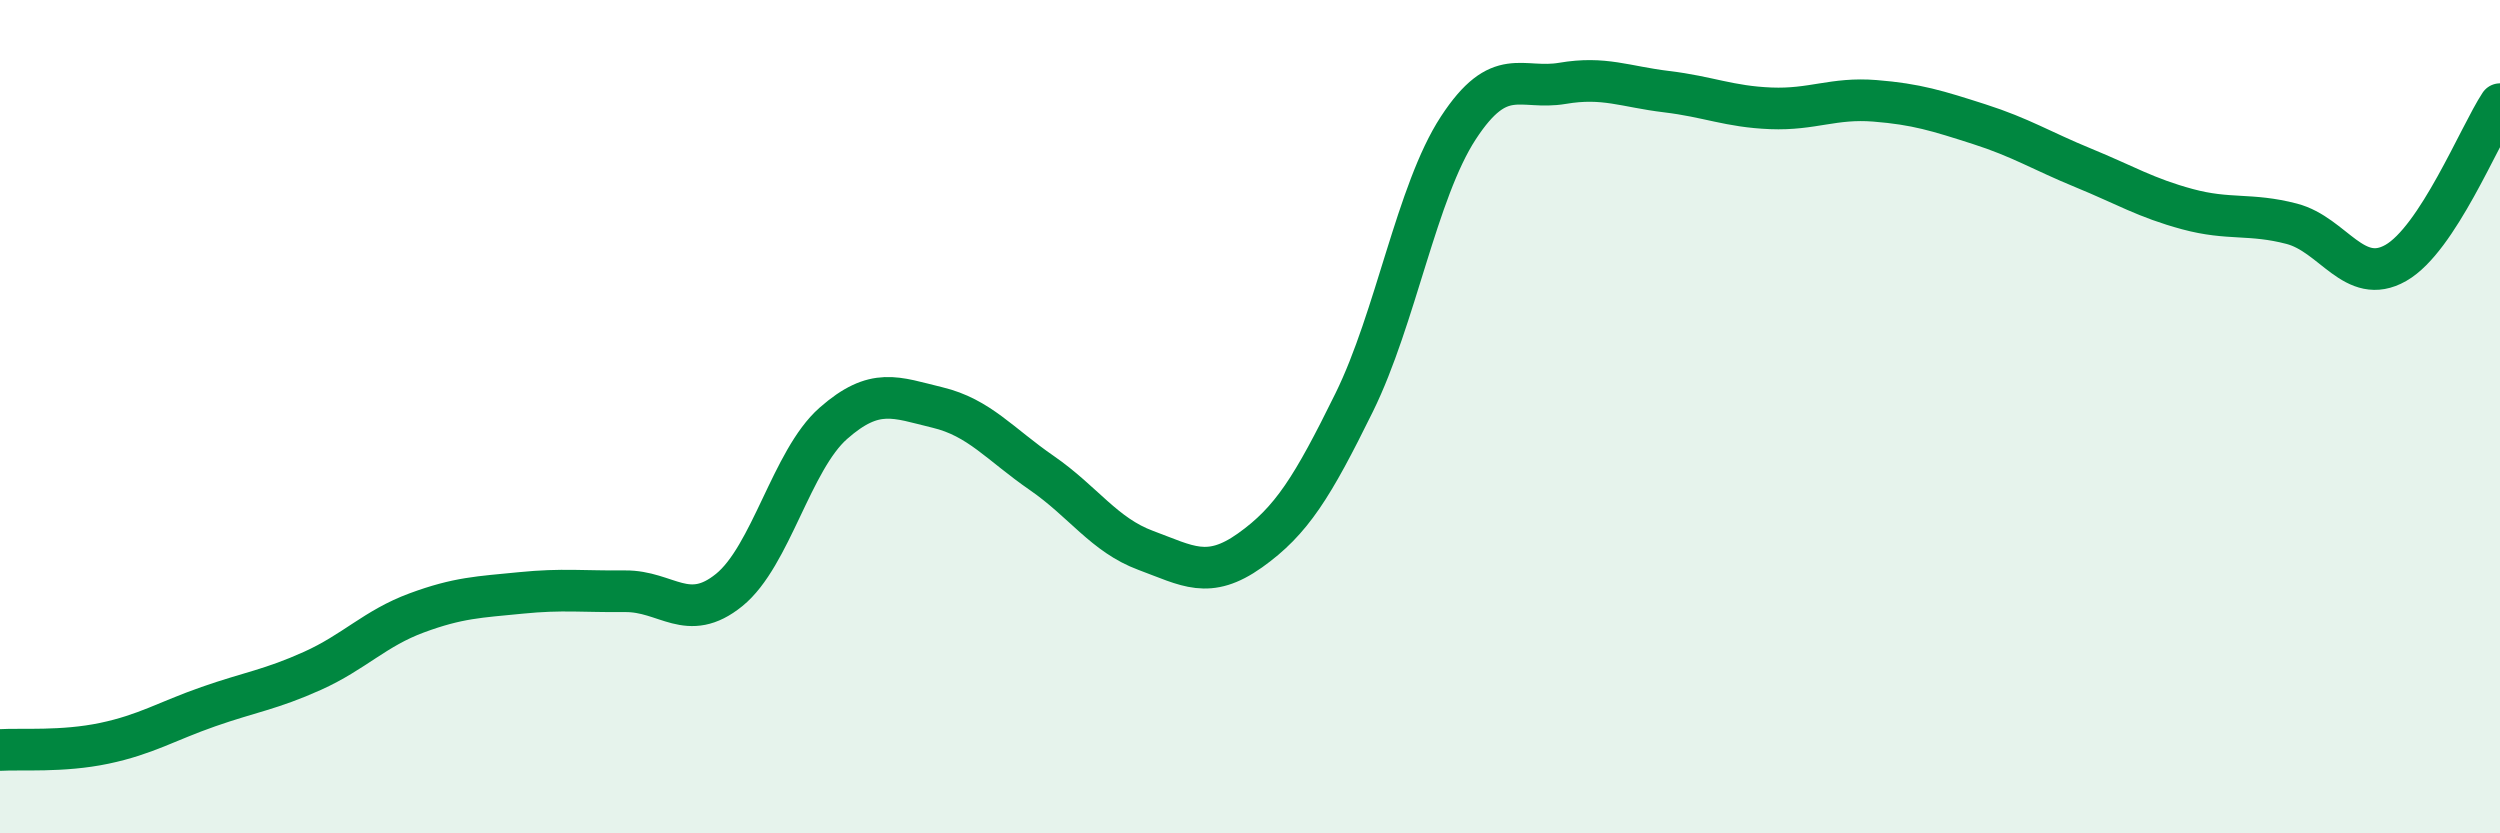
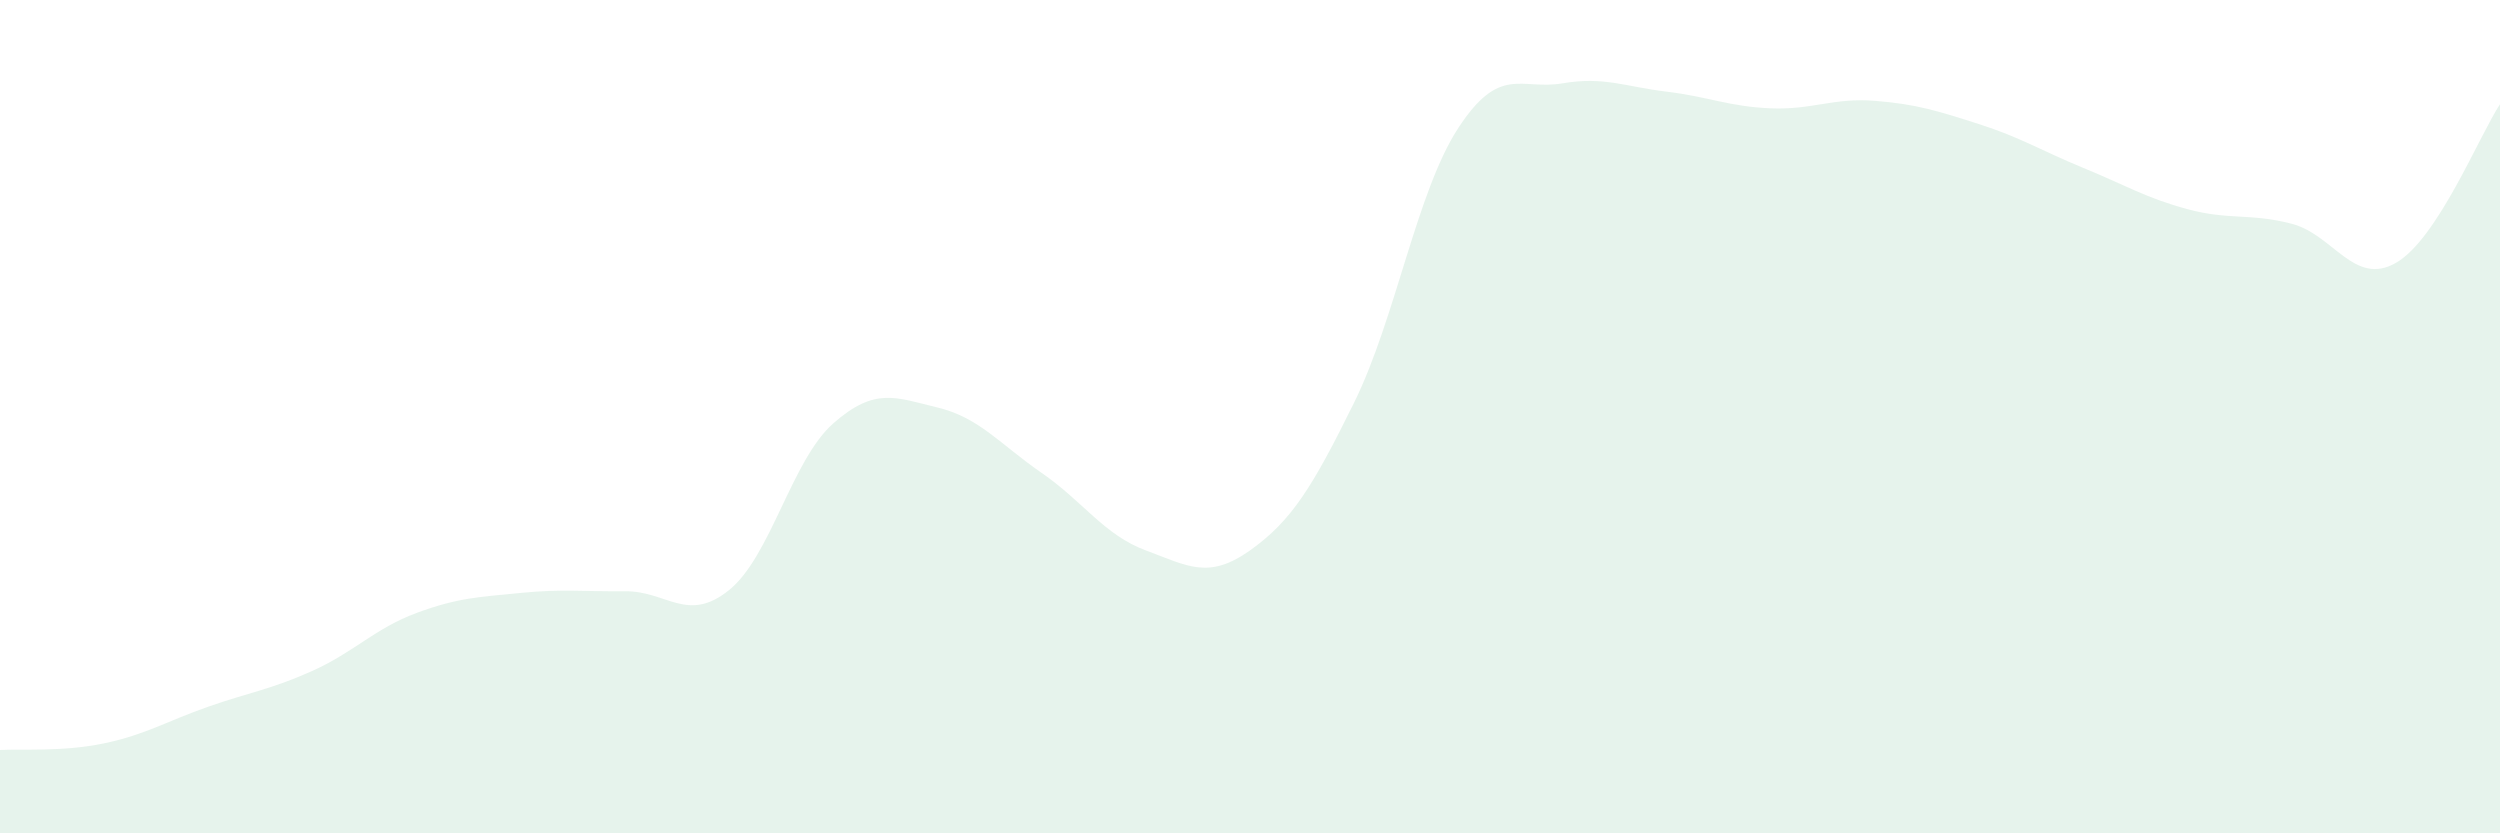
<svg xmlns="http://www.w3.org/2000/svg" width="60" height="20" viewBox="0 0 60 20">
  <path d="M 0,18 C 0.5,17.97 1.5,18.05 2.5,17.84 C 3.5,17.63 4,17.31 5,16.96 C 6,16.61 6.5,16.55 7.5,16.1 C 8.5,15.65 9,15.08 10,14.71 C 11,14.34 11.5,14.33 12.5,14.23 C 13.5,14.13 14,14.2 15,14.19 C 16,14.18 16.5,14.97 17.5,14.16 C 18.5,13.35 19,11.04 20,10.16 C 21,9.28 21.5,9.54 22.5,9.78 C 23.5,10.02 24,10.66 25,11.35 C 26,12.04 26.5,12.84 27.5,13.21 C 28.5,13.58 29,13.92 30,13.21 C 31,12.5 31.5,11.69 32.5,9.66 C 33.5,7.63 34,4.6 35,3.07 C 36,1.54 36.5,2.17 37.5,2 C 38.5,1.83 39,2.08 40,2.2 C 41,2.32 41.5,2.56 42.5,2.6 C 43.5,2.64 44,2.34 45,2.42 C 46,2.5 46.5,2.66 47.5,2.98 C 48.5,3.3 49,3.62 50,4.03 C 51,4.44 51.5,4.75 52.5,5.02 C 53.5,5.29 54,5.11 55,5.37 C 56,5.63 56.5,6.88 57.5,6.31 C 58.5,5.74 59.5,3.26 60,2.5L60 20L0 20Z" fill="#008740" opacity="0.1" stroke-linecap="round" stroke-linejoin="round" />
-   <path d="M 0,18 C 0.5,17.97 1.5,18.05 2.5,17.84 C 3.5,17.63 4,17.31 5,16.96 C 6,16.61 6.5,16.55 7.5,16.1 C 8.5,15.65 9,15.08 10,14.71 C 11,14.34 11.5,14.33 12.5,14.23 C 13.5,14.13 14,14.2 15,14.19 C 16,14.18 16.5,14.97 17.5,14.16 C 18.5,13.35 19,11.04 20,10.16 C 21,9.28 21.5,9.54 22.5,9.78 C 23.5,10.02 24,10.66 25,11.35 C 26,12.04 26.5,12.84 27.5,13.21 C 28.5,13.58 29,13.92 30,13.21 C 31,12.5 31.5,11.69 32.5,9.66 C 33.5,7.63 34,4.6 35,3.07 C 36,1.54 36.5,2.17 37.5,2 C 38.5,1.83 39,2.08 40,2.2 C 41,2.32 41.5,2.56 42.5,2.6 C 43.5,2.64 44,2.34 45,2.42 C 46,2.5 46.5,2.66 47.5,2.98 C 48.5,3.3 49,3.62 50,4.03 C 51,4.44 51.5,4.75 52.5,5.02 C 53.5,5.29 54,5.11 55,5.37 C 56,5.63 56.5,6.88 57.5,6.31 C 58.5,5.74 59.5,3.26 60,2.5" stroke="#008740" stroke-width="1" fill="none" stroke-linecap="round" stroke-linejoin="round" />
</svg>